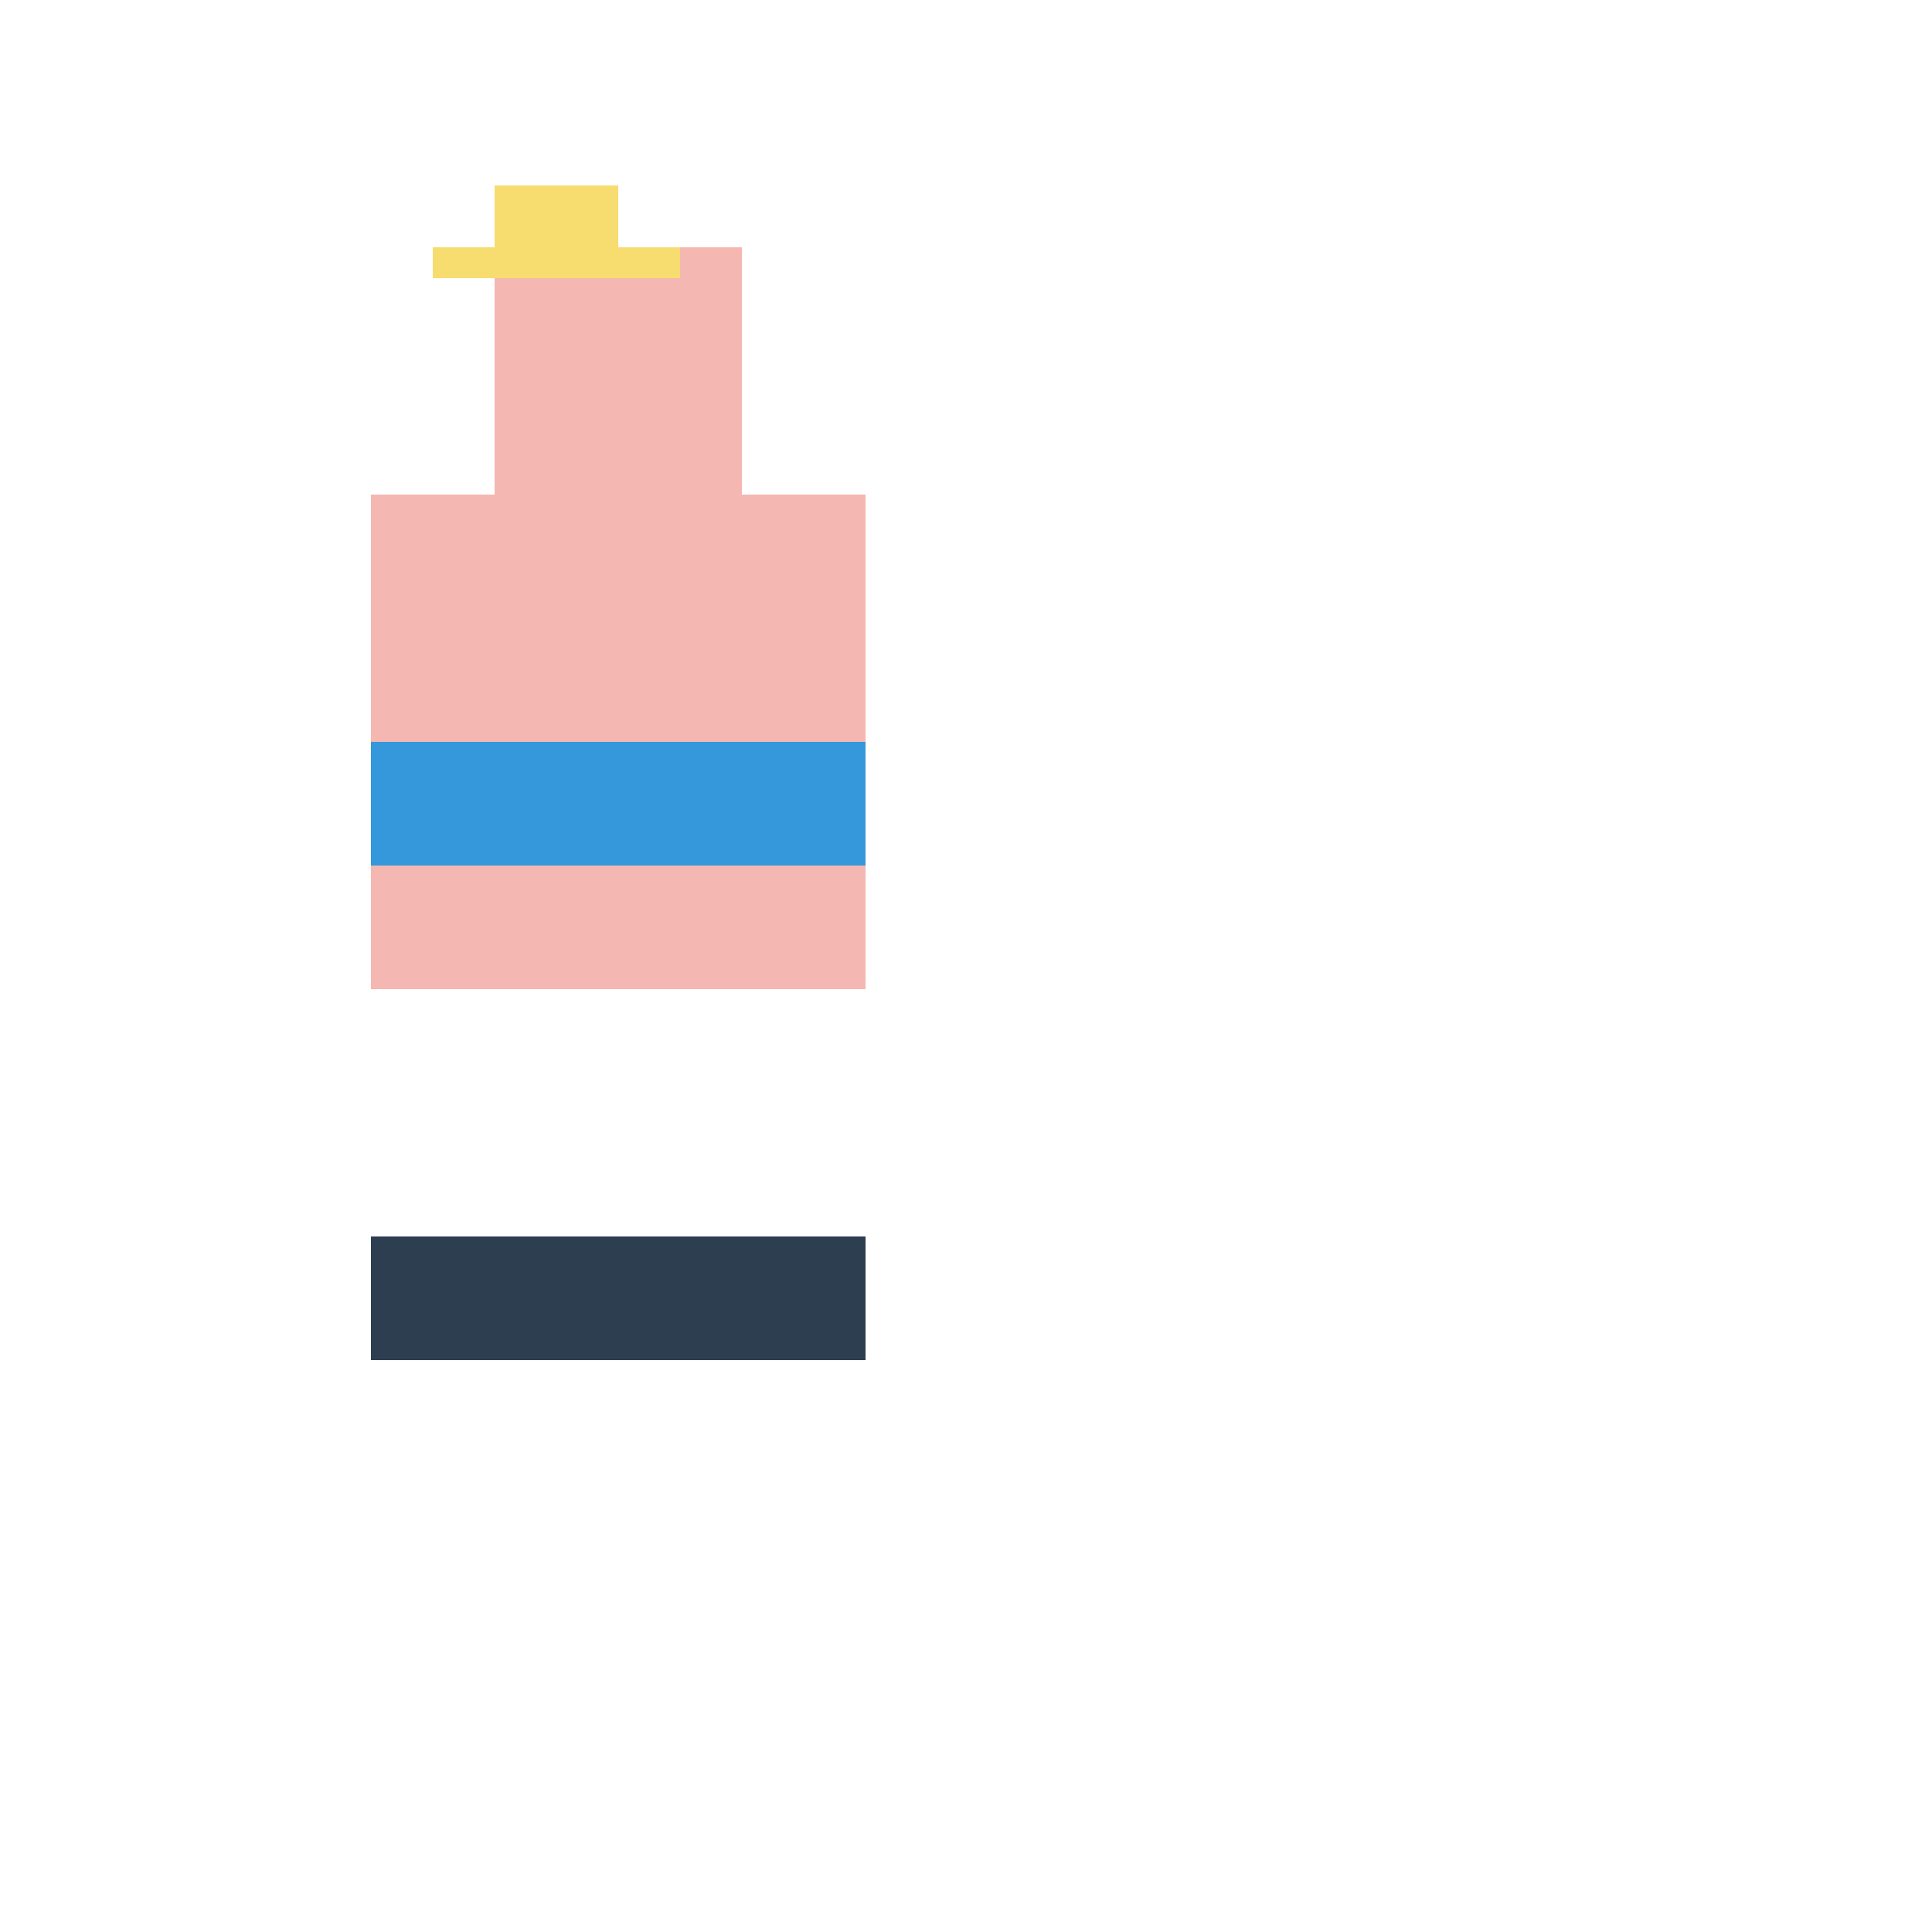
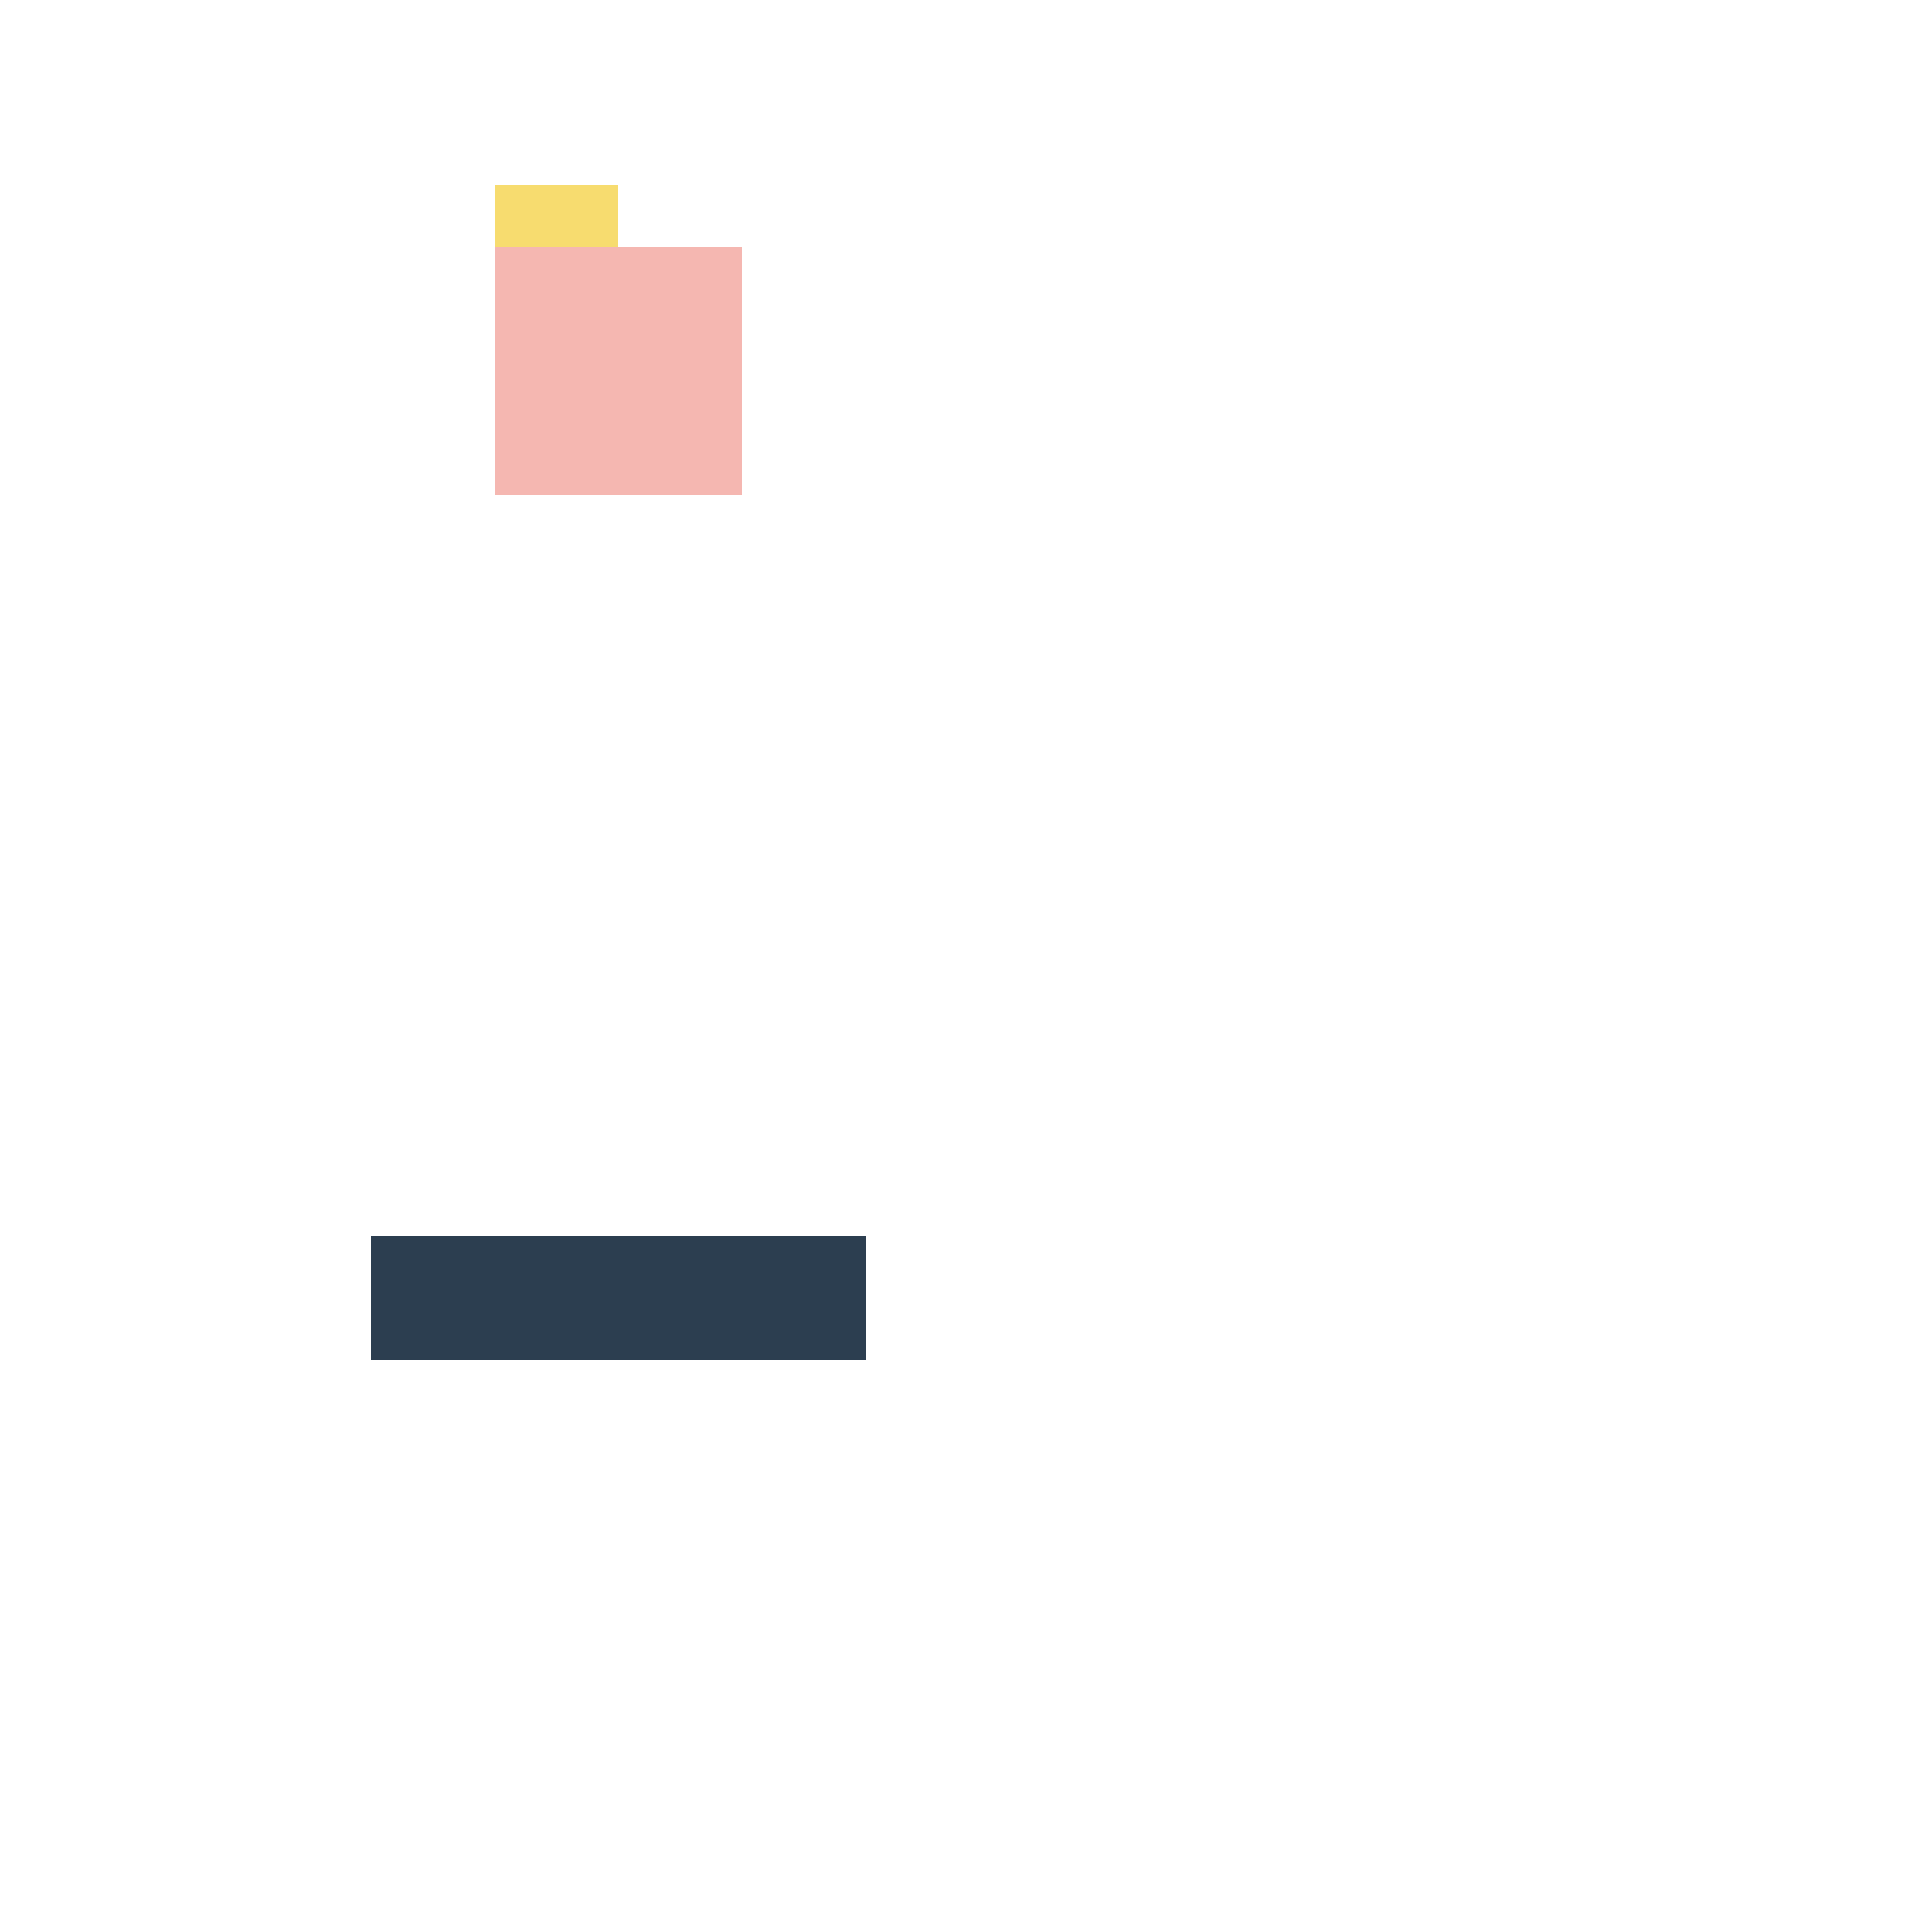
<svg xmlns="http://www.w3.org/2000/svg" width="500" height="500">
  <defs />
  <g>
    <rect fill="#F5B7B1" stroke="none" x="128" y="64" width="64" height="64" />
-     <rect fill="#F5B7B1" stroke="none" x="96" y="128" width="128" height="128" />
    <rect fill="#F7DC6F" stroke="none" x="128" y="48" width="32" height="16" />
-     <rect fill="#F7DC6F" stroke="none" x="112" y="64" width="64" height="8" />
-     <rect fill="#3498DB" stroke="none" x="96" y="192" width="128" height="32" />
    <rect fill="#2C3E50" stroke="none" x="96" y="320" width="128" height="32" />
  </g>
</svg>